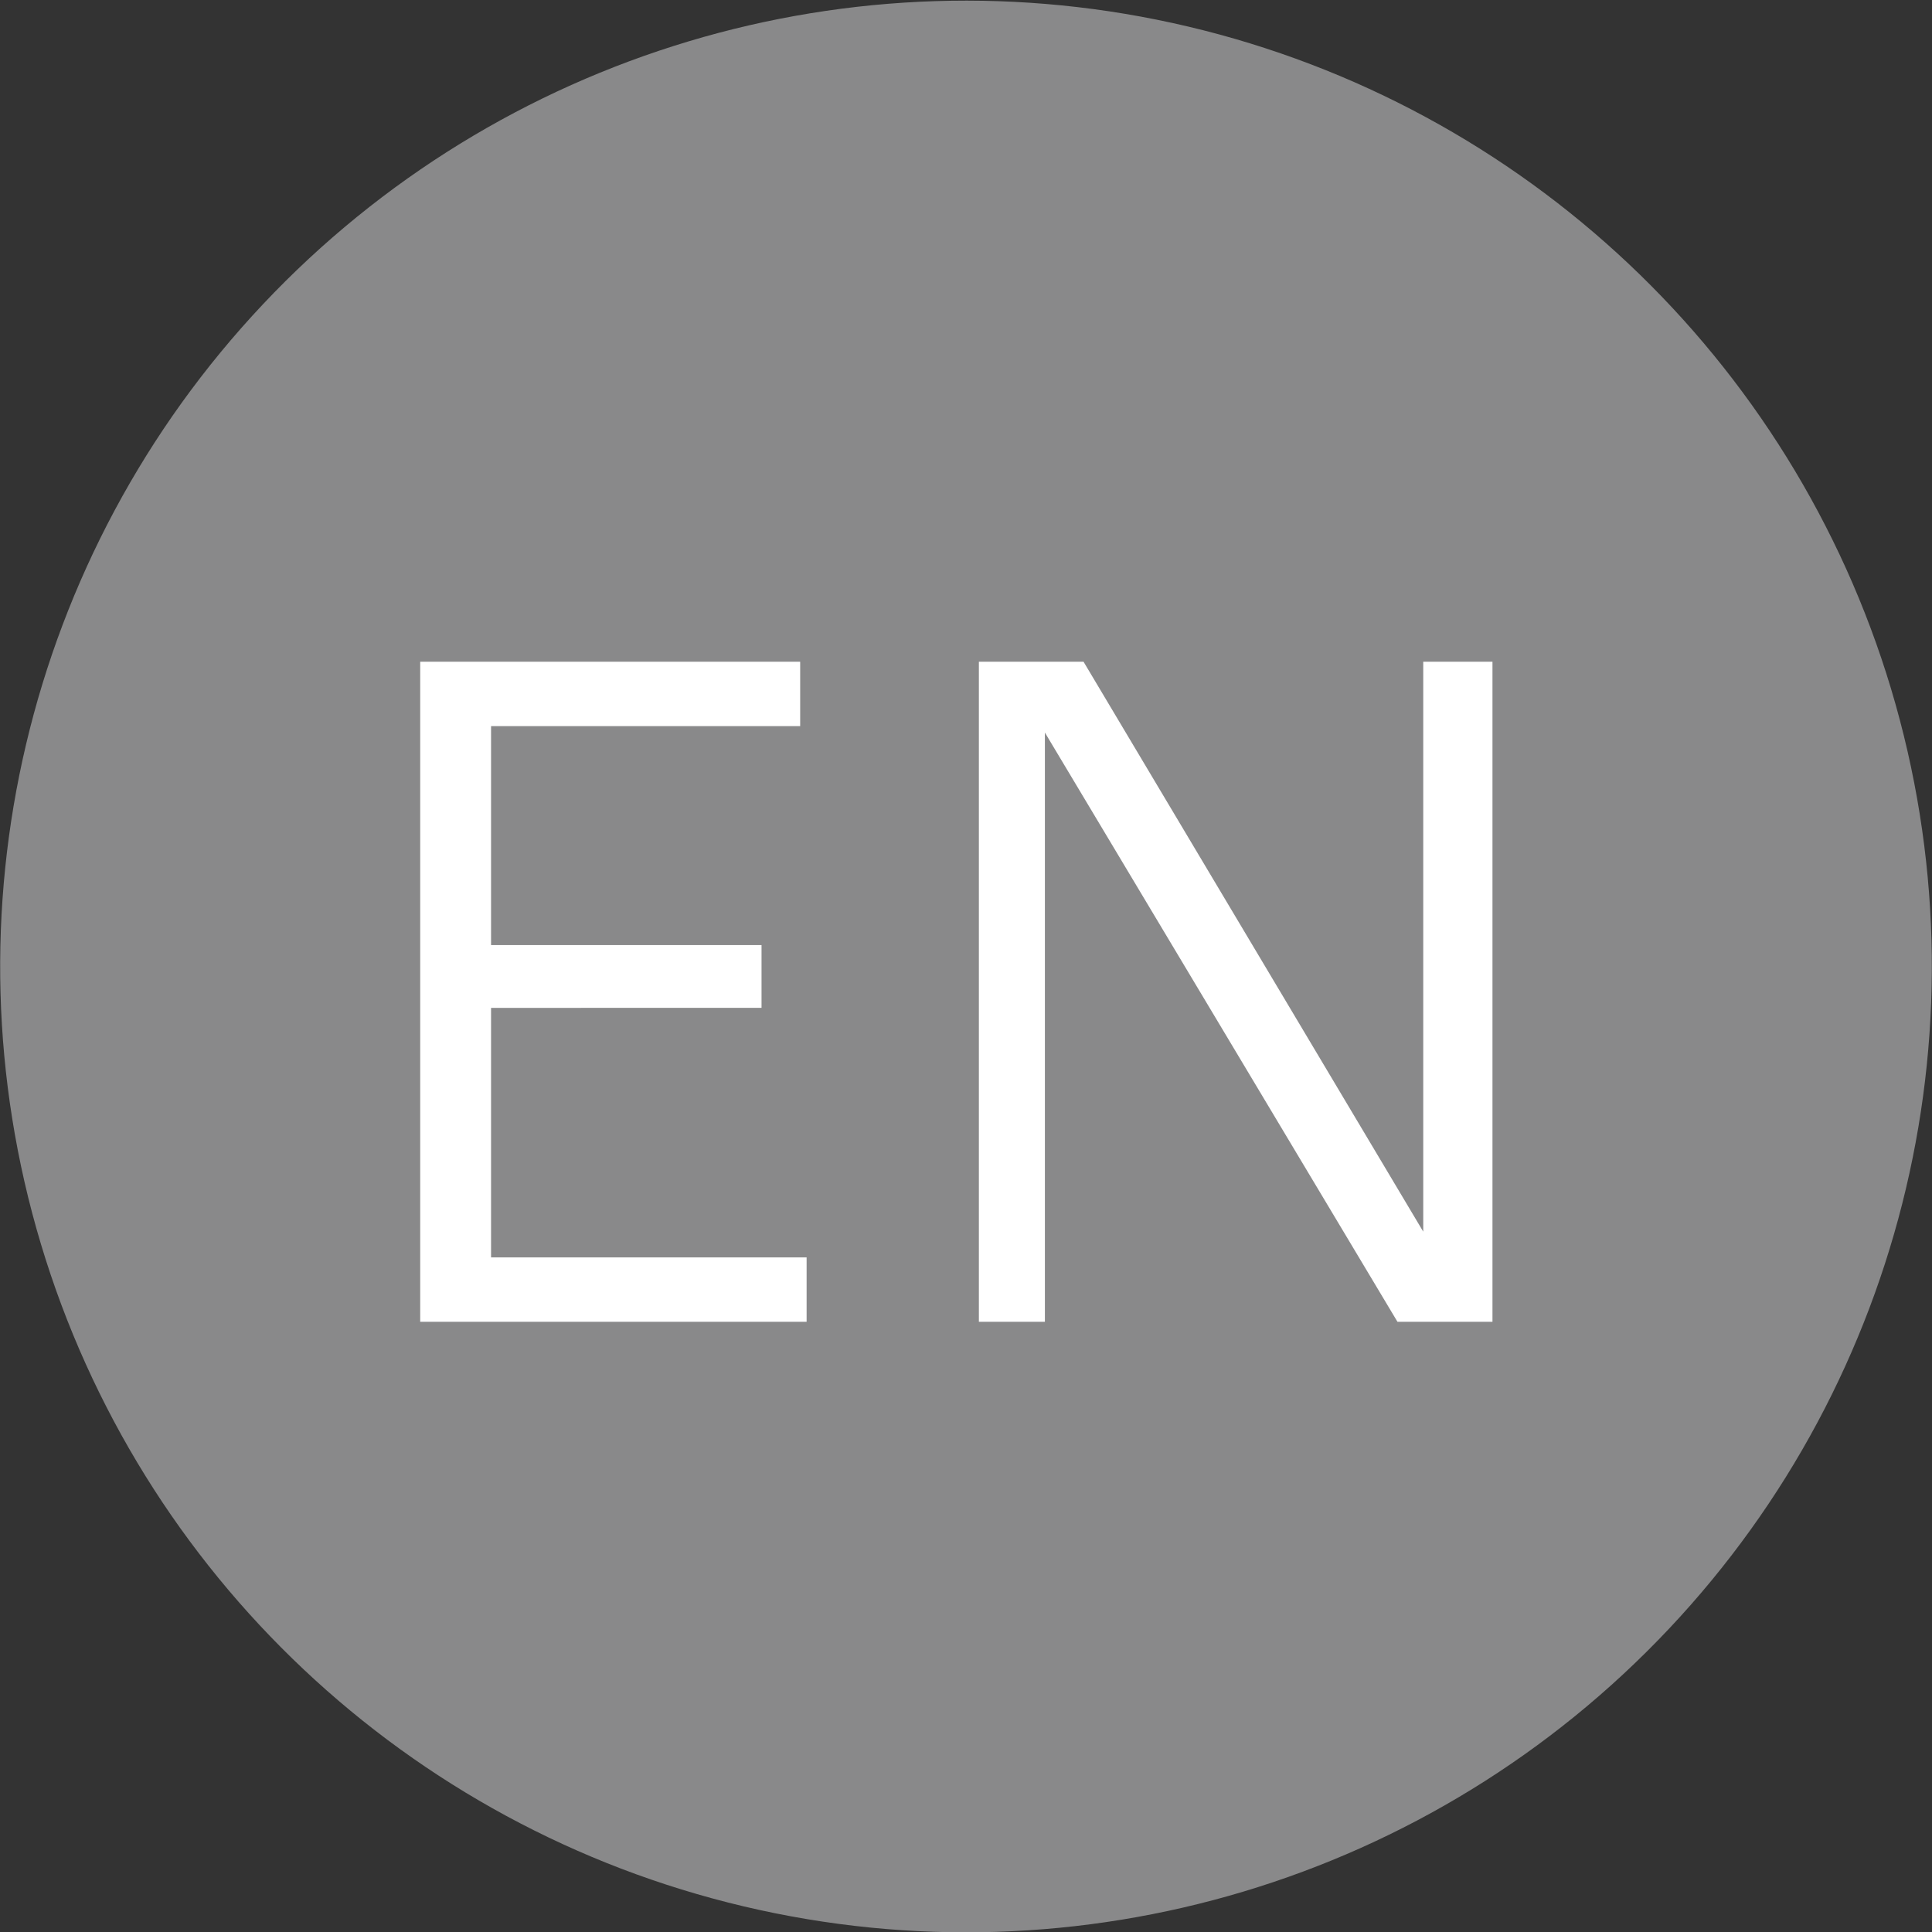
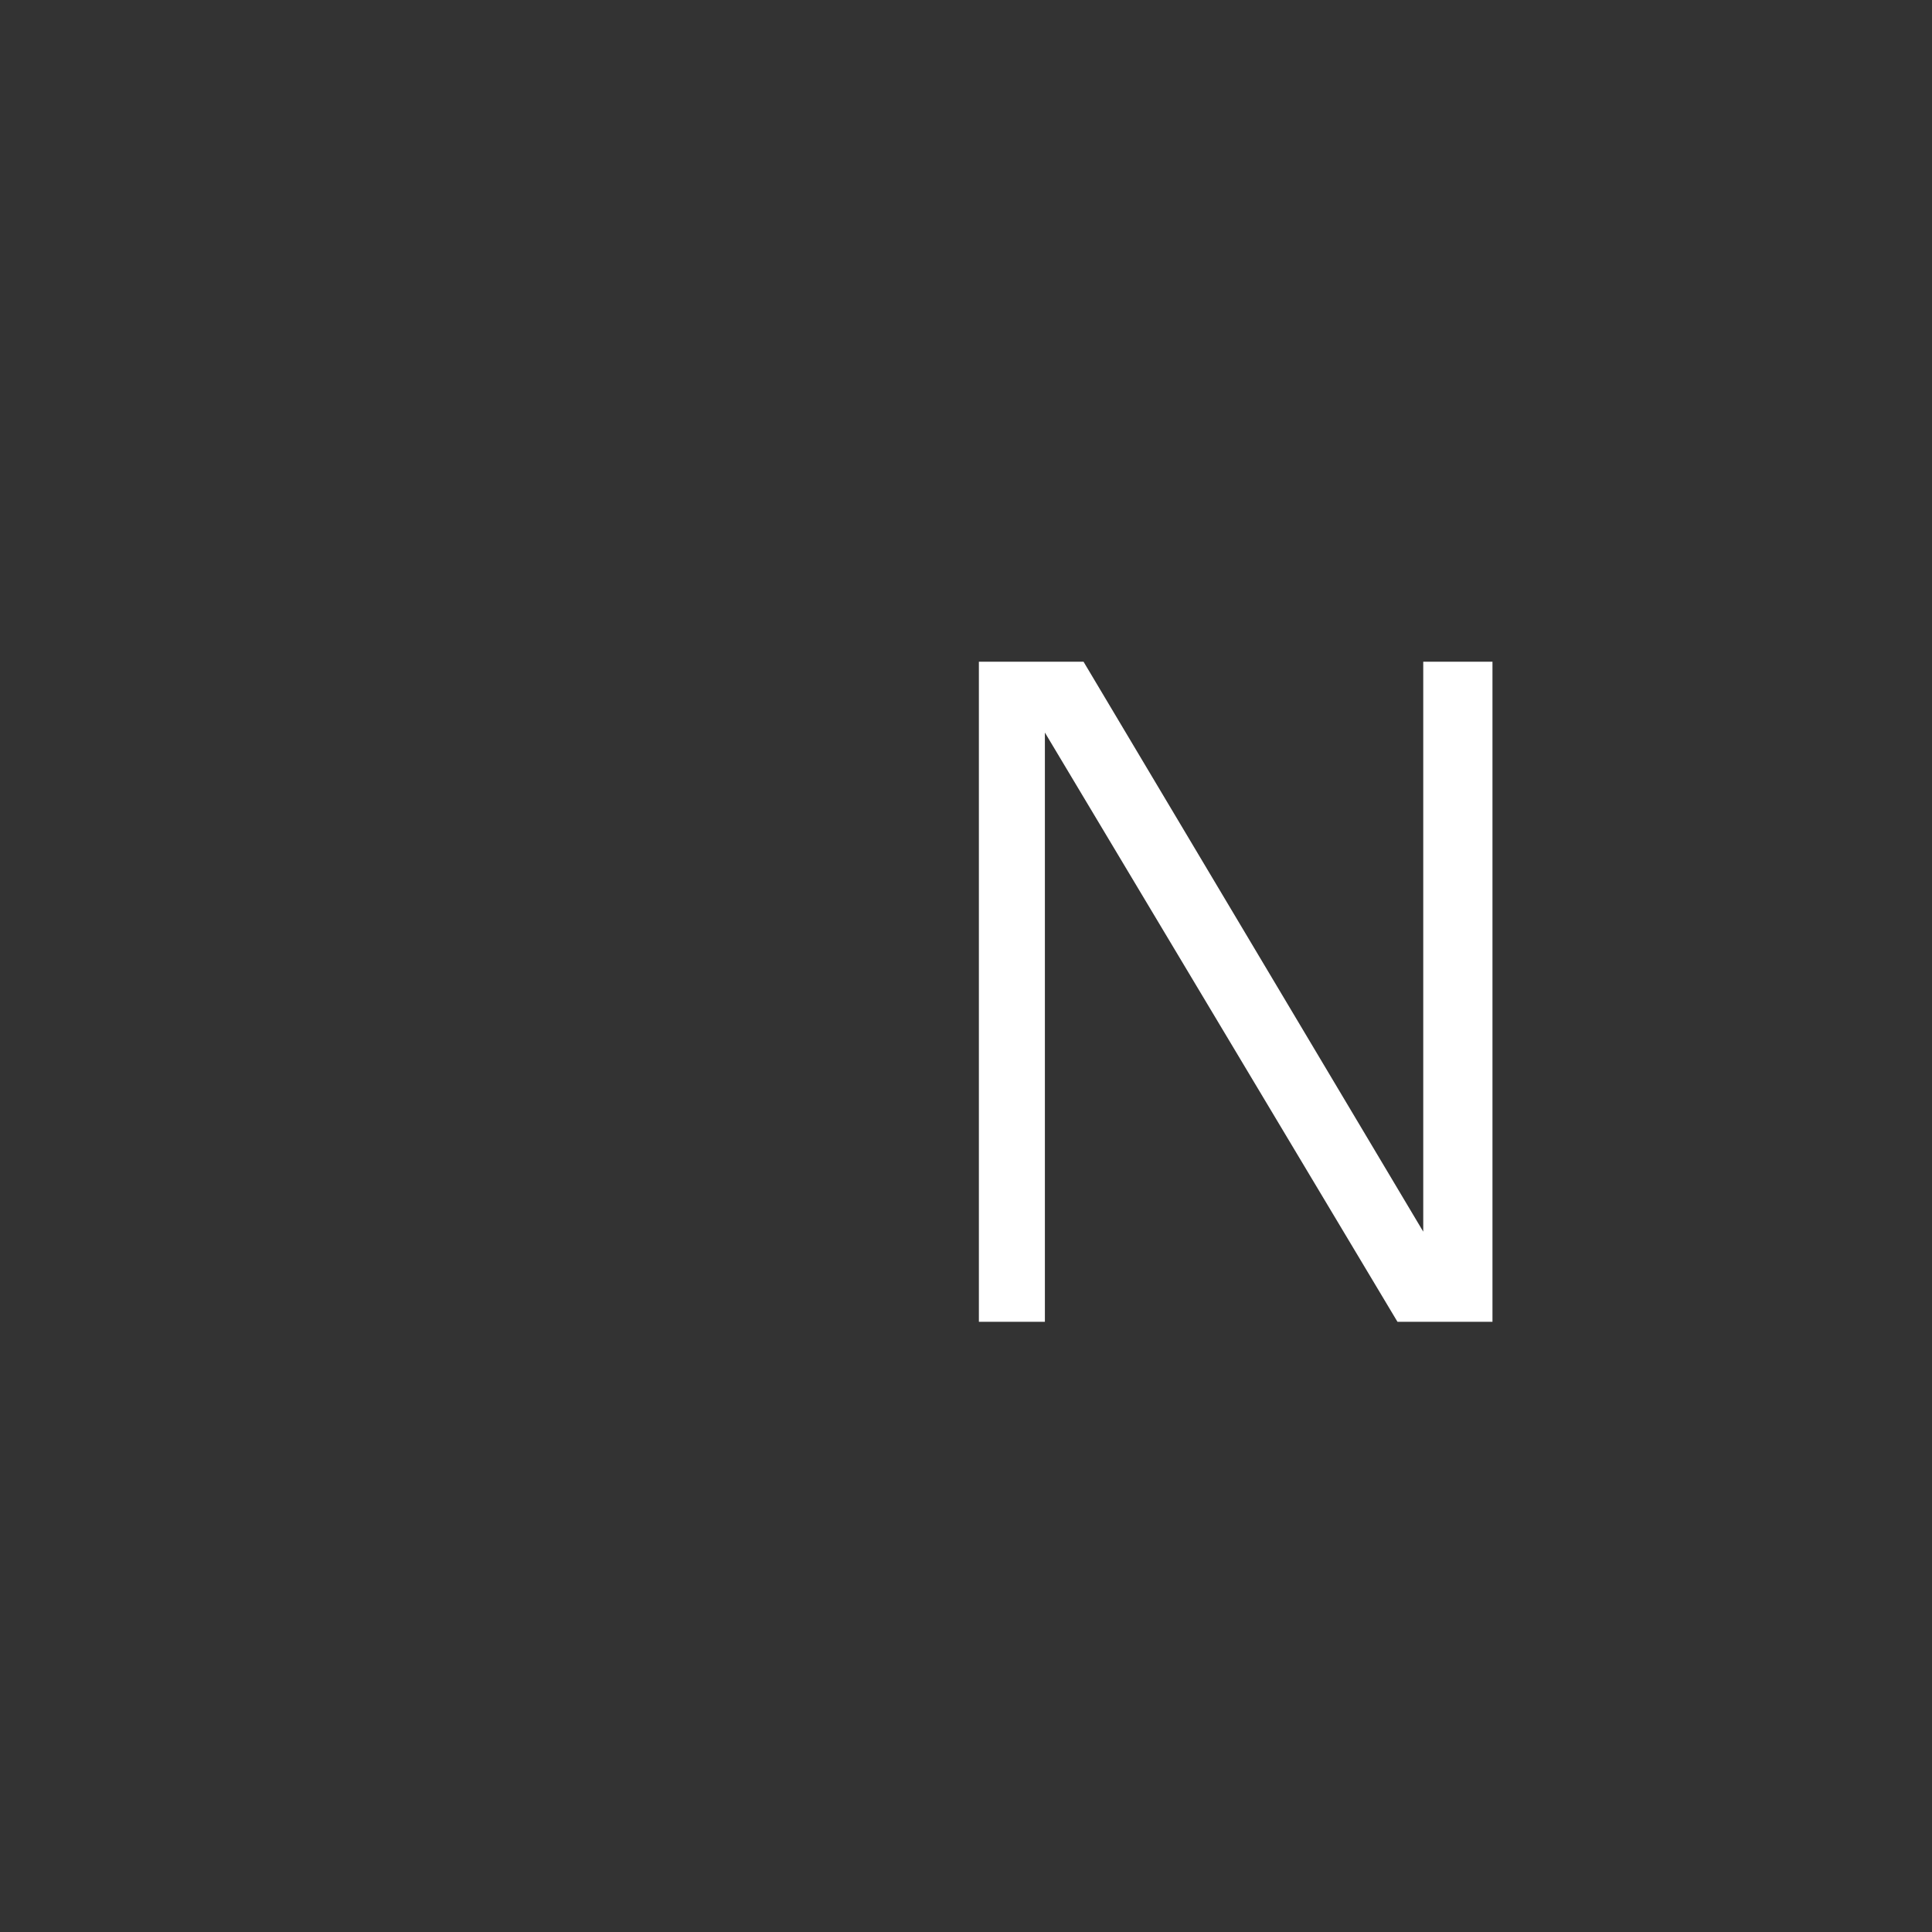
<svg xmlns="http://www.w3.org/2000/svg" version="1.1" id="レイヤー_1" x="0px" y="0px" viewBox="0 0 120 120" style="enable-background:new 0 0 120 120;" xml:space="preserve">
  <rect x="0" y="0" width="120" height="120" fill="#333333" stroke="none" />
  <style type="text/css">
	.st0{fill:#89898A;}
	.st1{fill:#FFFFFF;}
</style>
  <g>
-     <ellipse transform="matrix(0.23 -0.973 0.973 0.23 -12.18 104.61)" class="st0" cx="60" cy="60" rx="60" ry="60" />
    <g>
-       <path class="st1" d="M26.1,82.1v-41h23.6v4H30.5v13.6h16.8v3.9H30.5v15.5h19.6v4H26.1z" />
      <path class="st1" d="M60.8,82.1v-41h6.5l21.1,35.4V41.1h4.3v41h-5.9L64.9,45.5v36.6H60.8z" />
    </g>
  </g>
</svg>